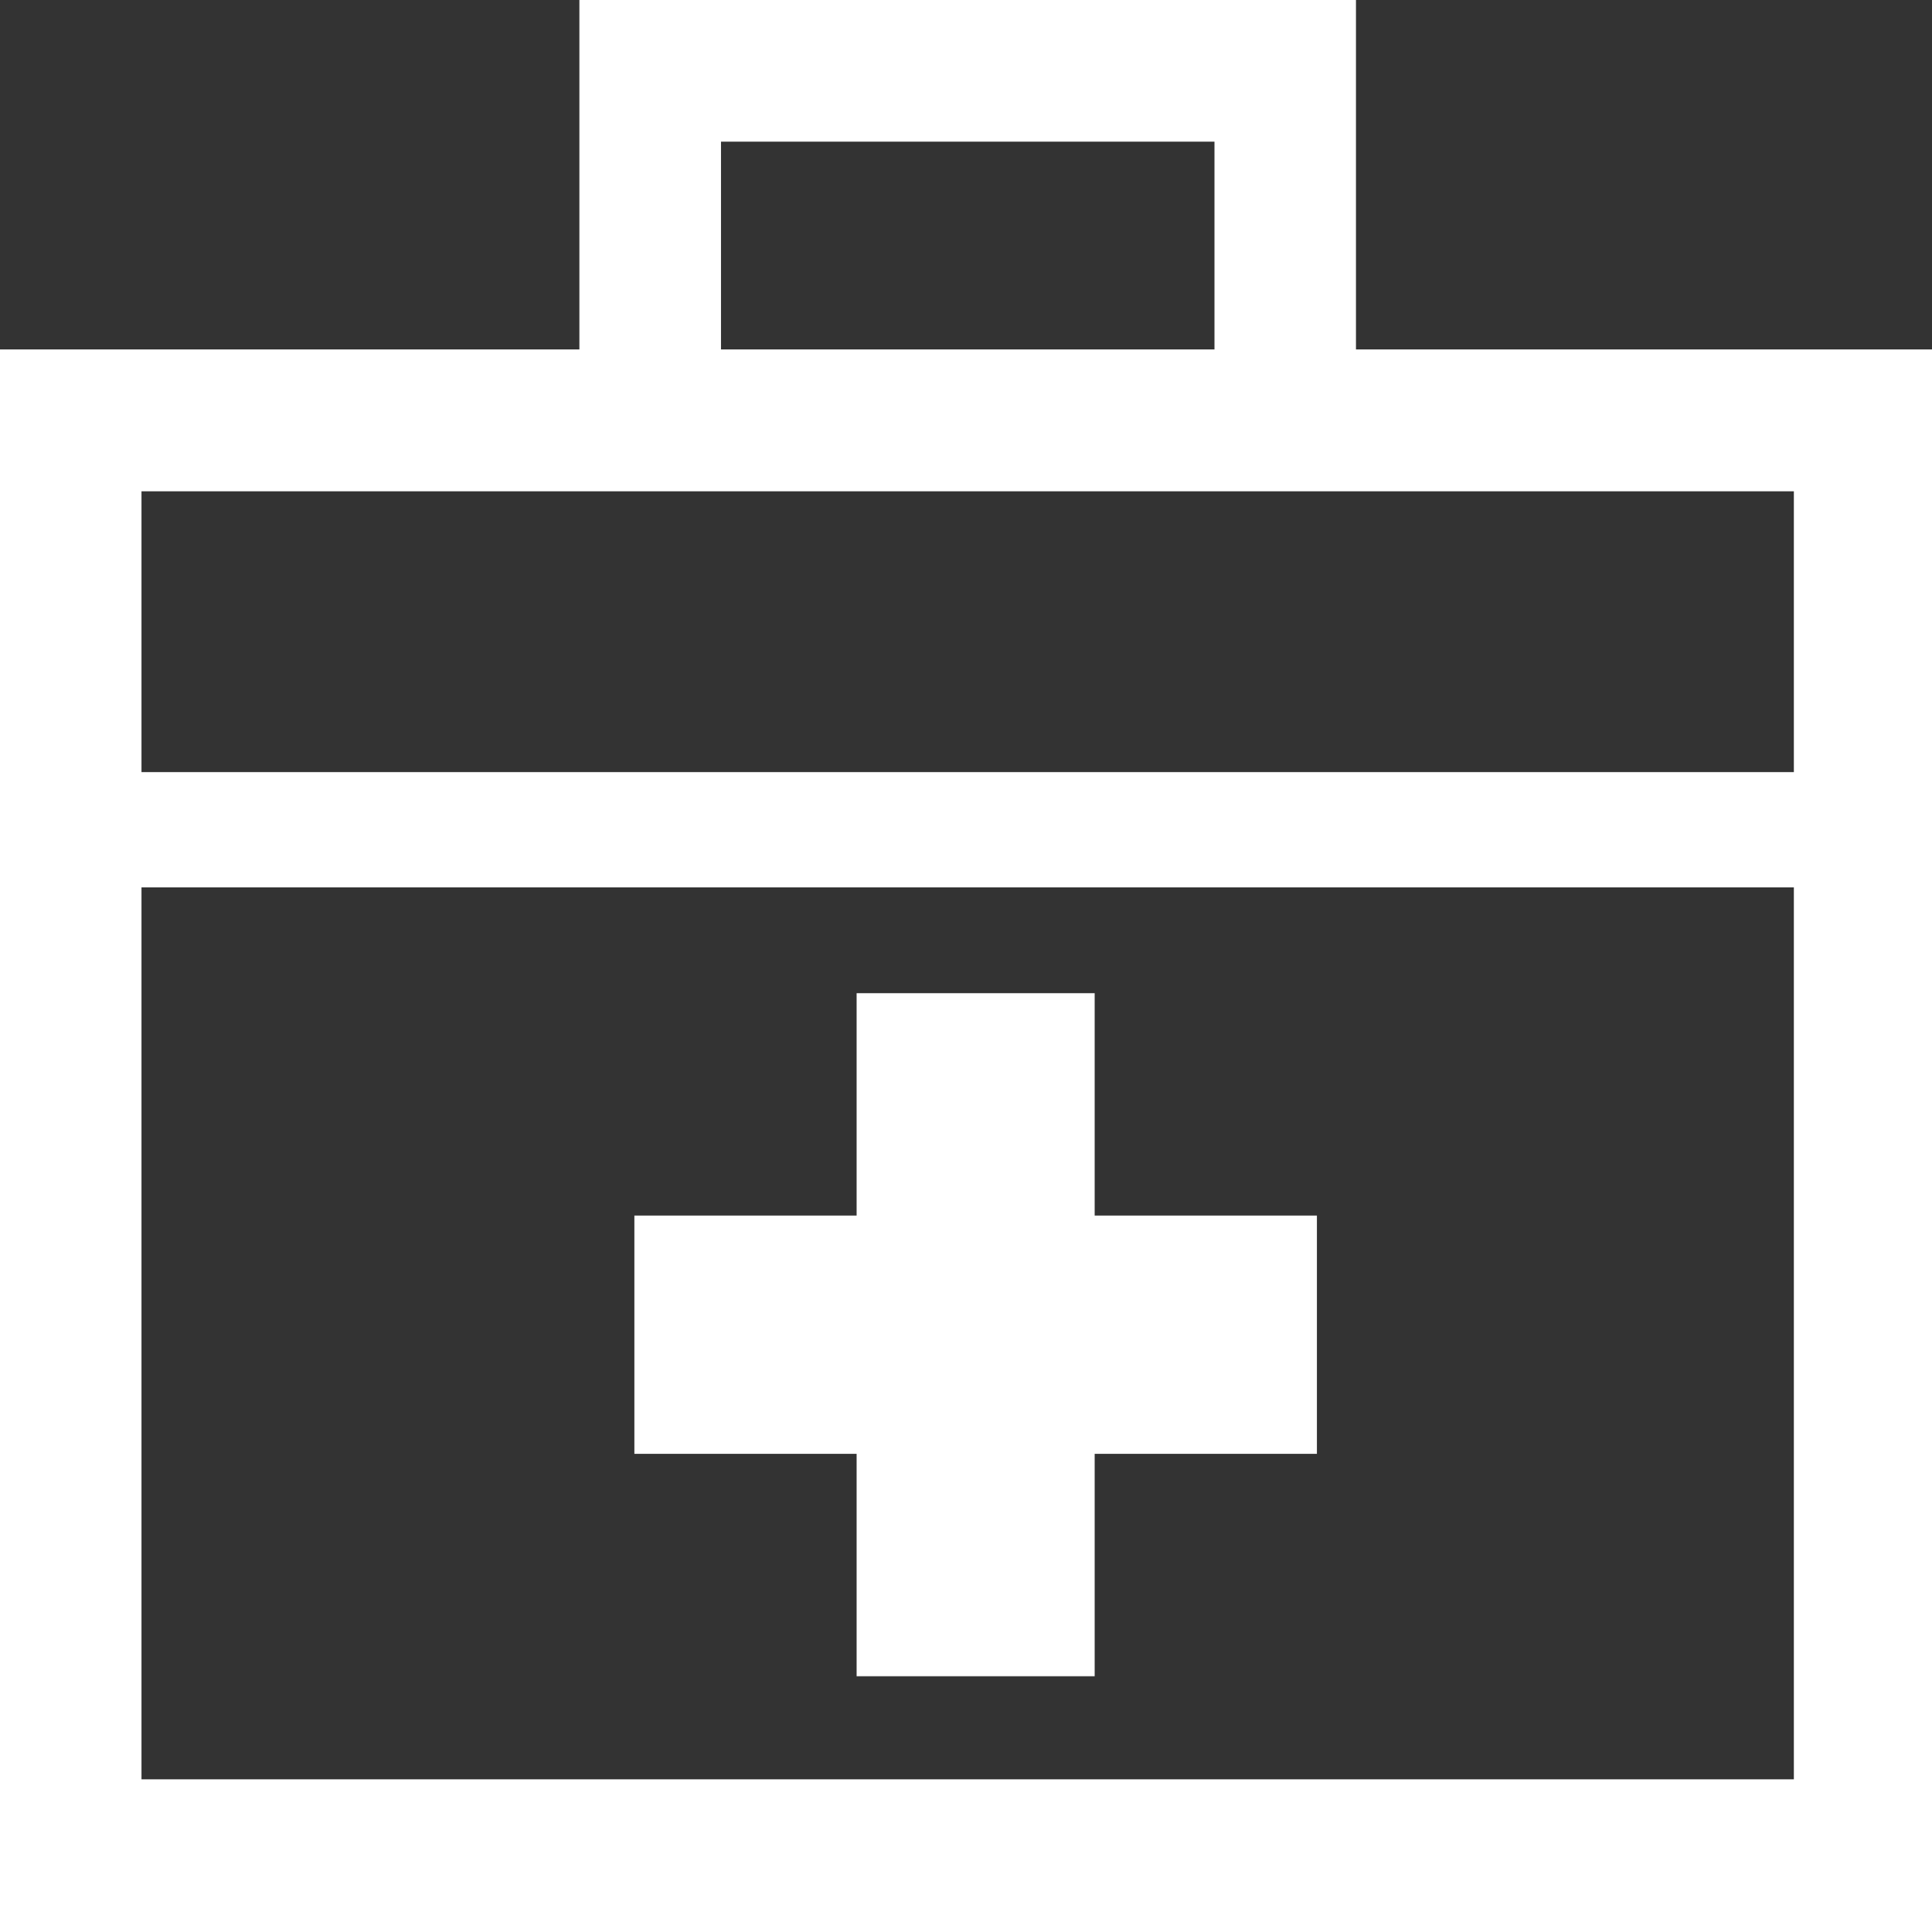
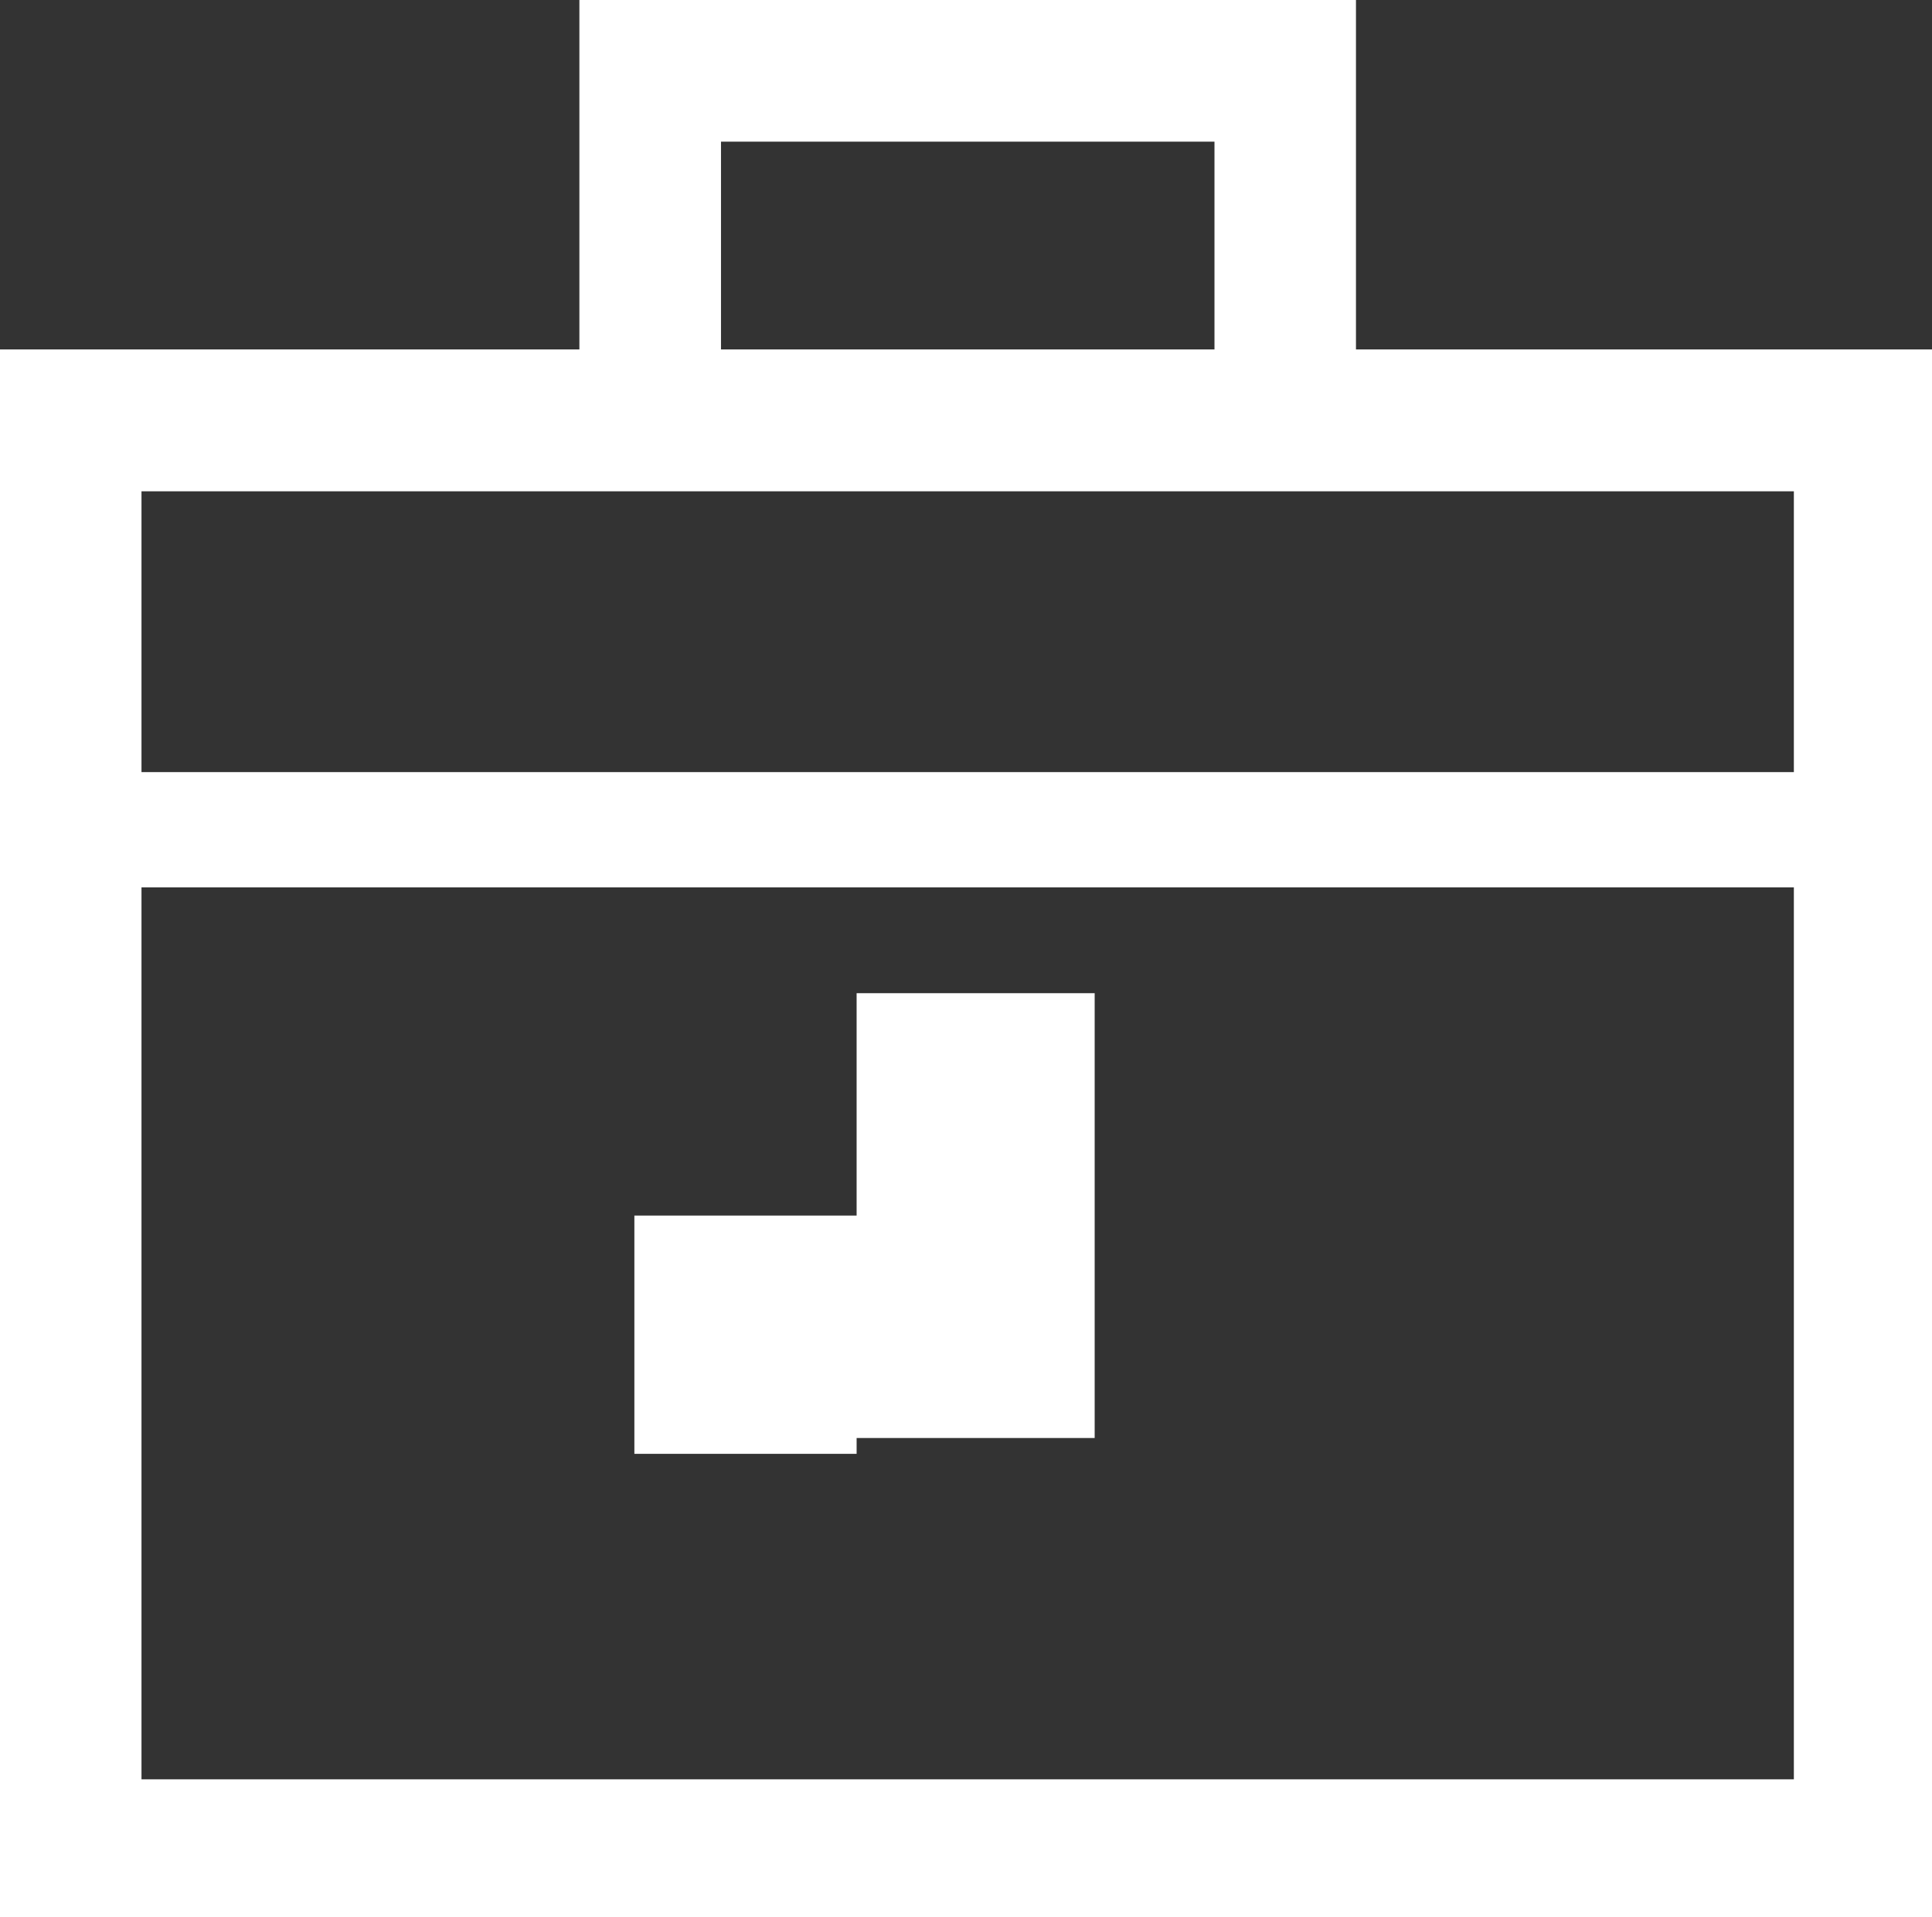
<svg xmlns="http://www.w3.org/2000/svg" width="16.126" height="16" viewBox="0 0 16.126 16">
  <rect x="0" y="0" width="16.126" height="16" fill="#333333" stroke="none" />
  <defs>
    <style>.a{fill:#fff;fill-rule:evenodd;}</style>
  </defs>
-   <path class="a" d="M0,16V2.916H4.836V0h6.482V2.916h4.808V16ZM10.137,1.182H6.018V2.916h4.119ZM14.973,4.1H1.181V6.443H14.973Zm0,3.305H1.181v7.443H14.973ZM7.15,8.288H9.137v1.856h1.855v1.988H9.137v1.856H7.15V12.132H5.295V10.144H7.15Z" />
+   <path class="a" d="M0,16V2.916H4.836V0h6.482V2.916h4.808V16ZM10.137,1.182H6.018V2.916h4.119ZM14.973,4.1H1.181V6.443H14.973Zm0,3.305H1.181v7.443H14.973ZM7.15,8.288H9.137v1.856h1.855H9.137v1.856H7.15V12.132H5.295V10.144H7.15Z" />
</svg>